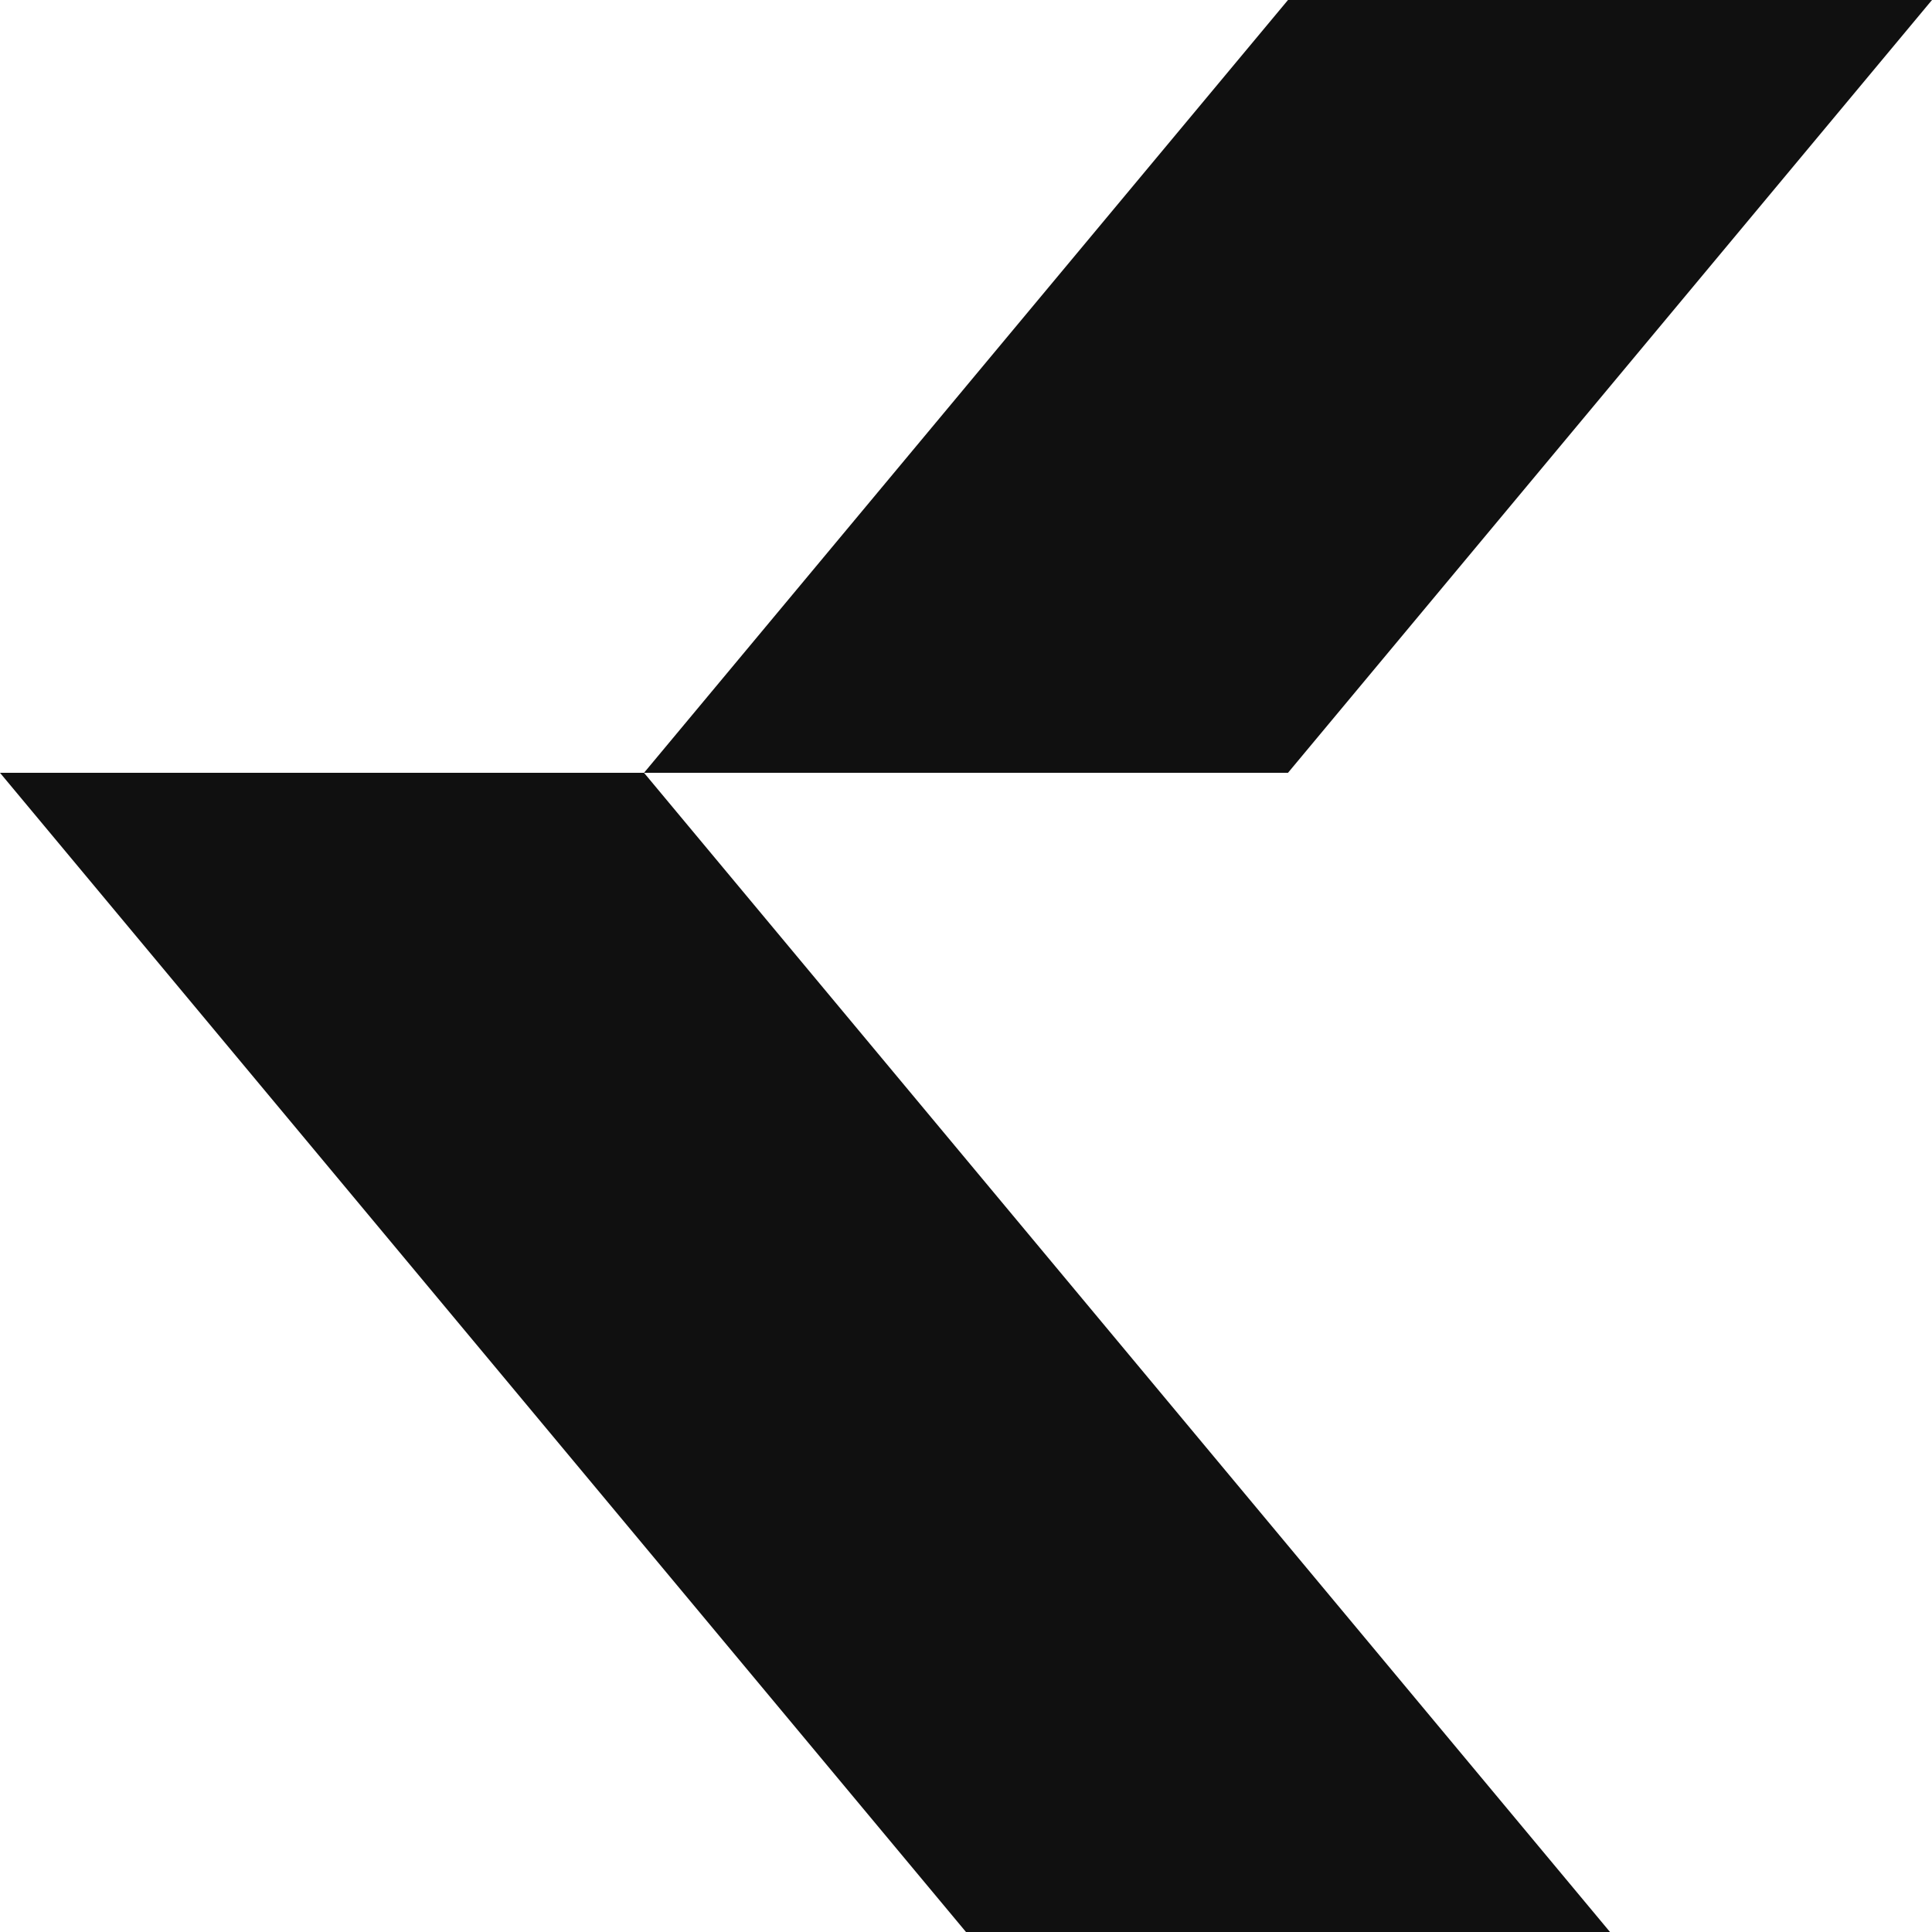
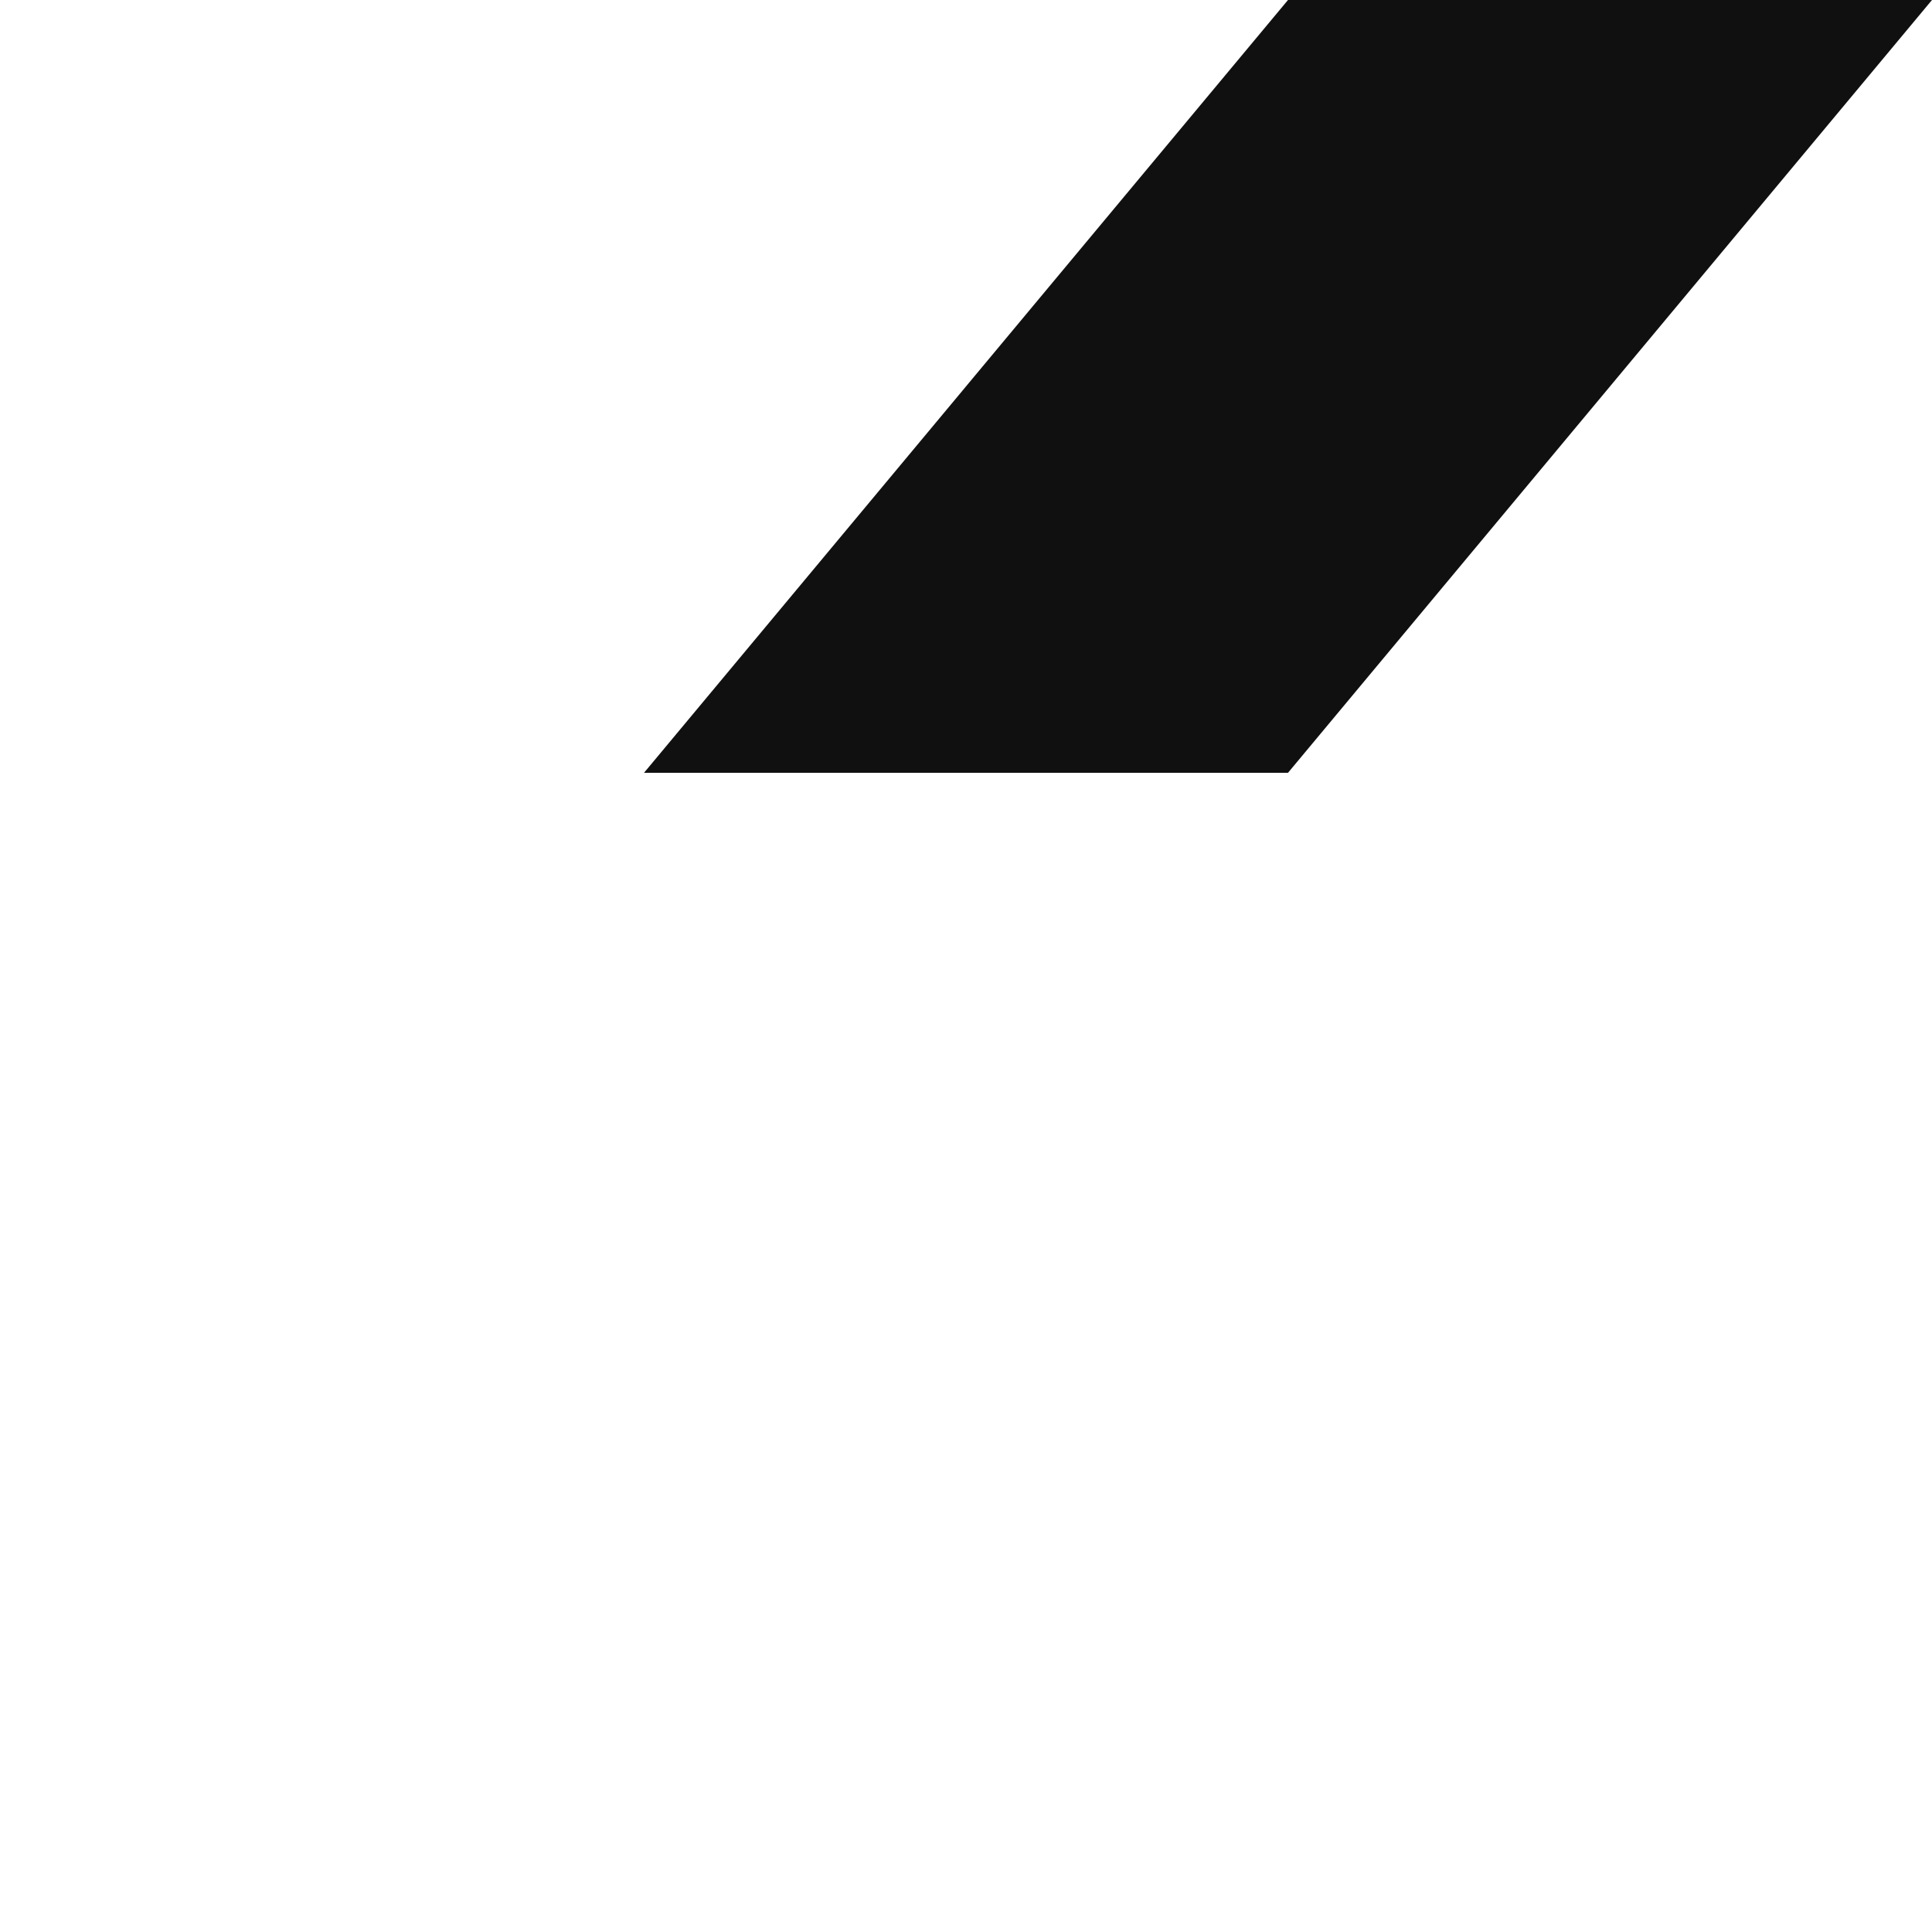
<svg xmlns="http://www.w3.org/2000/svg" width="128" height="128" viewBox="0 0 128 128" fill="none">
-   <path d="M106.667 128H64L0 51.2H42.667L106.667 128Z" fill="#101010" />
  <path d="M128 0L85.333 51.2H42.667L85.333 0H128Z" fill="#101010" />
</svg>